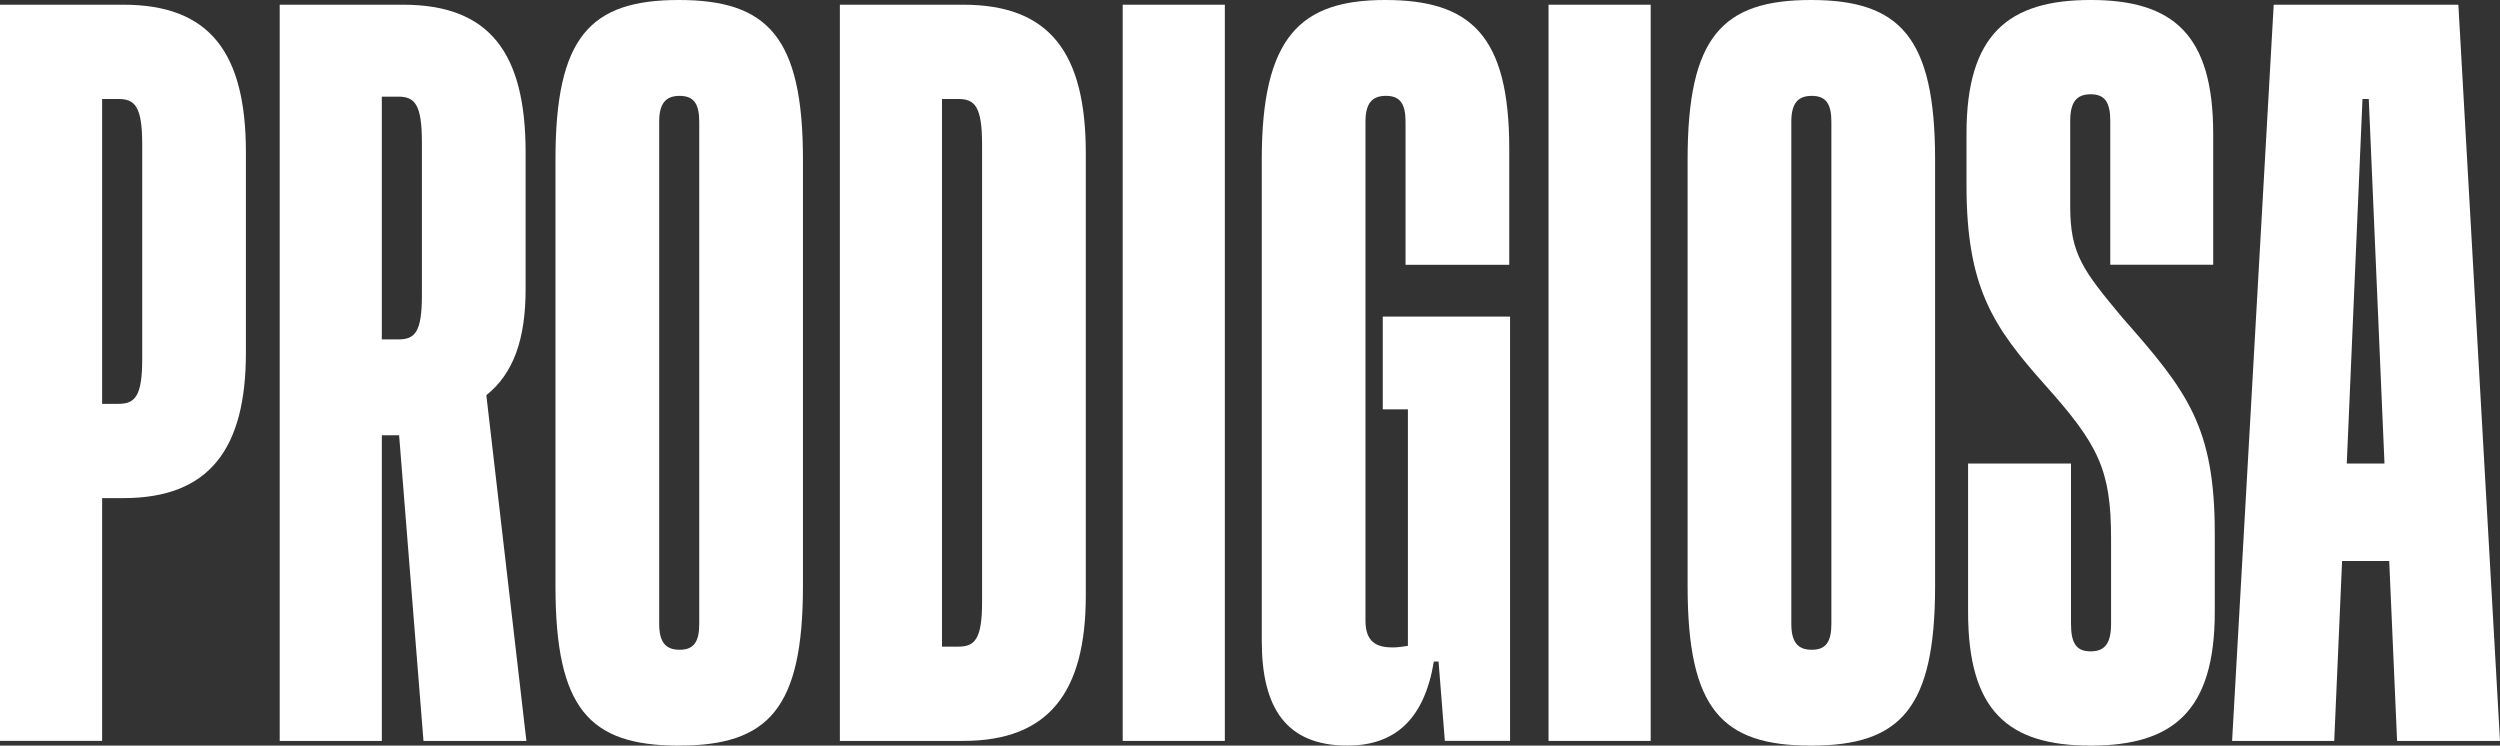
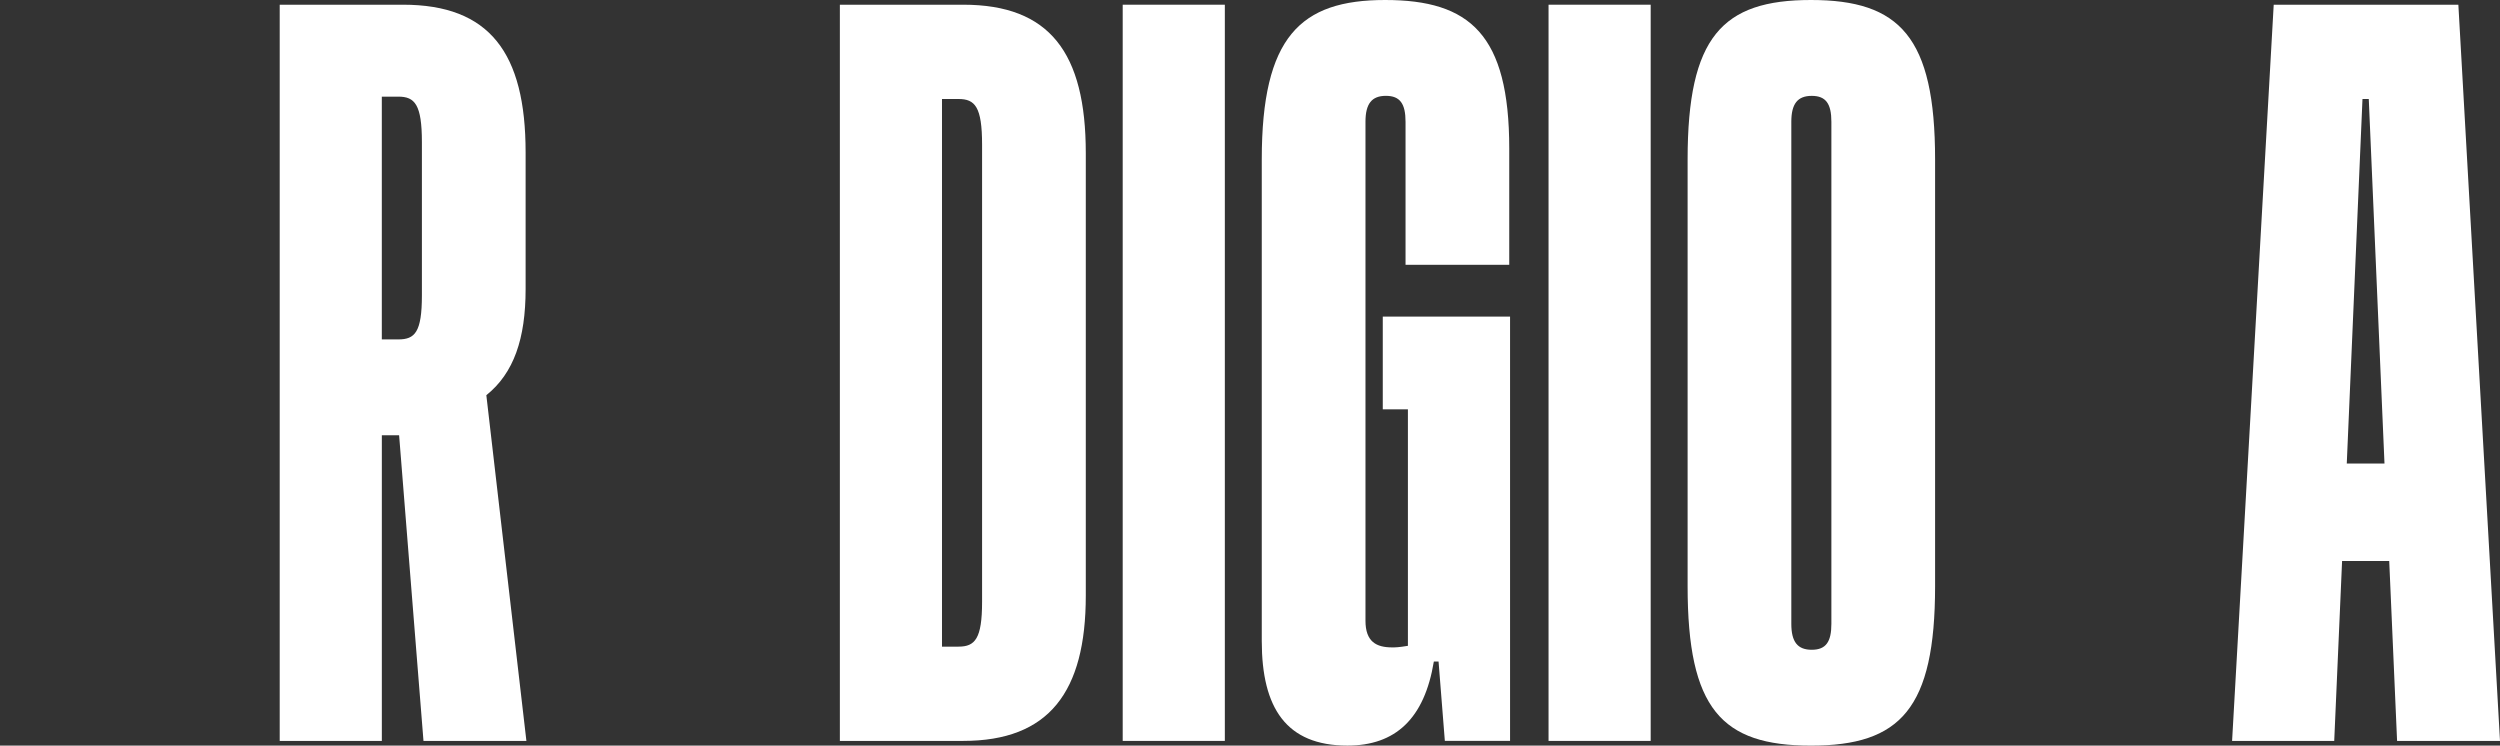
<svg xmlns="http://www.w3.org/2000/svg" id="Capa_2" data-name="Capa 2" viewBox="0 0 1110.09 331.08">
  <rect x="0" y="0" width="1110.09" height="331.08" fill="#333333" stroke="none" />
  <g id="Capa_2-2" data-name="Capa 2">
    <g>
-       <path d="m0,2.09h54.77c38.38,0,54.42,21.28,54.42,65.59v88.96c0,42.91-16.4,64.54-54.42,64.54h-9.42v107.8H0V2.09Zm63.15,157.34v-95.24c0-16.75-3.14-20.23-10.47-20.23h-7.33v135.36h7.33c7.33,0,10.47-3.49,10.47-19.89Z" style="fill: #fff; stroke-width: 0px;" />
      <path d="m124.19,2.09h54.77c38.38,0,54.43,21.28,54.43,65.59v60.7c0,21.98-5.23,37.33-17.44,47.1l17.79,153.51h-45.7l-10.82-135.71h-7.67v135.71h-45.35V2.09Zm63.15,129.08V63.15c0-16.75-3.14-20.24-10.47-20.24h-7.33v107.8h7.33c7.33,0,10.47-3.14,10.47-19.54Z" style="fill: #fff; stroke-width: 0px;" />
-       <path d="m246.65,260.26V70.82c0-54.42,15.35-70.82,54.77-70.82s55.12,16.4,55.12,70.82v189.44c0,54.42-15.35,70.82-55.12,70.82s-54.77-16.4-54.77-70.82Zm63.84,16.75V54.08c0-8.02-2.44-11.51-8.72-11.51s-9.07,3.49-9.07,11.51v222.93c0,8.02,2.79,11.51,9.07,11.51s8.72-3.49,8.72-11.51Z" style="fill: #fff; stroke-width: 0px;" />
      <path d="m372.93,2.09h54.77c38.38,0,54.43,21.28,54.43,65.94v196.42c0,42.91-16.4,64.54-54.43,64.54h-54.77V2.09Zm63.15,265.15V64.19c0-16.75-3.14-20.23-10.47-20.23h-7.33v243.17h7.33c7.33,0,10.47-3.49,10.47-19.89Z" style="fill: #fff; stroke-width: 0px;" />
      <path d="m498.52,2.09h45.35v326.9h-45.35V2.09Z" style="fill: #fff; stroke-width: 0px;" />
      <path d="m560.27,284.68V70.82c0-54.42,17.09-70.82,54.77-70.82s55.12,15.35,55.12,65.94v51.63h-46.05v-63.5c0-8.02-2.44-11.51-8.72-11.51s-9.07,3.49-9.07,11.51v221.54c0,9.42,4.88,11.86,11.86,11.86,1.39,0,2.79,0,6.98-.7v-105.01h-11.16v-41.17h56.52v188.39h-28.96l-2.79-35.24h-2.09c-4.19,25.47-17.1,37.33-38.38,37.33-27.21,0-38.03-16.75-38.03-46.4Z" style="fill: #fff; stroke-width: 0px;" />
      <path d="m687.61,2.09h45.35v326.9h-45.35V2.09Z" style="fill: #fff; stroke-width: 0px;" />
      <path d="m749.36,260.26V70.82c0-54.42,15.35-70.82,54.77-70.82s55.12,16.4,55.12,70.82v189.44c0,54.42-15.35,70.82-55.12,70.82s-54.77-16.4-54.77-70.82Zm63.84,16.75V54.08c0-8.02-2.44-11.51-8.72-11.51s-9.07,3.49-9.07,11.51v222.93c0,8.02,2.79,11.51,9.07,11.51s8.72-3.49,8.72-11.51Z" style="fill: #fff; stroke-width: 0px;" />
-       <path d="m873.9,271.78v-65.94h45.7v71.17c0,8.72,2.44,12.21,8.72,12.21s9.07-3.49,9.07-12.21v-38.03c0-30.35-5.58-41.52-29.3-68.03-23.03-25.82-34.89-43.26-34.89-88.62v-23.03c0-43.96,18.49-59.31,55.12-59.31s54.42,15.35,54.42,59.31v58.26h-45.7v-63.84c0-8.37-2.44-11.86-8.72-11.86s-9.07,3.49-9.07,11.86v38.03c0,20.93,5.58,28.26,23.37,49.54,28.61,32.45,40.82,48.14,40.82,95.59v34.89c0,43.96-18.49,59.31-55.12,59.31s-54.42-15.35-54.42-59.31Z" style="fill: #fff; stroke-width: 0px;" />
      <path d="m1009.61,2.09h81.99l18.49,326.9h-45.7l-3.49-79.89h-20.93l-3.49,79.89h-45.35L1009.61,2.09Zm39.42,41.87l-6.98,161.88h16.75l-6.98-161.88h-2.79Z" style="fill: #fff; stroke-width: 0px;" />
    </g>
  </g>
</svg>